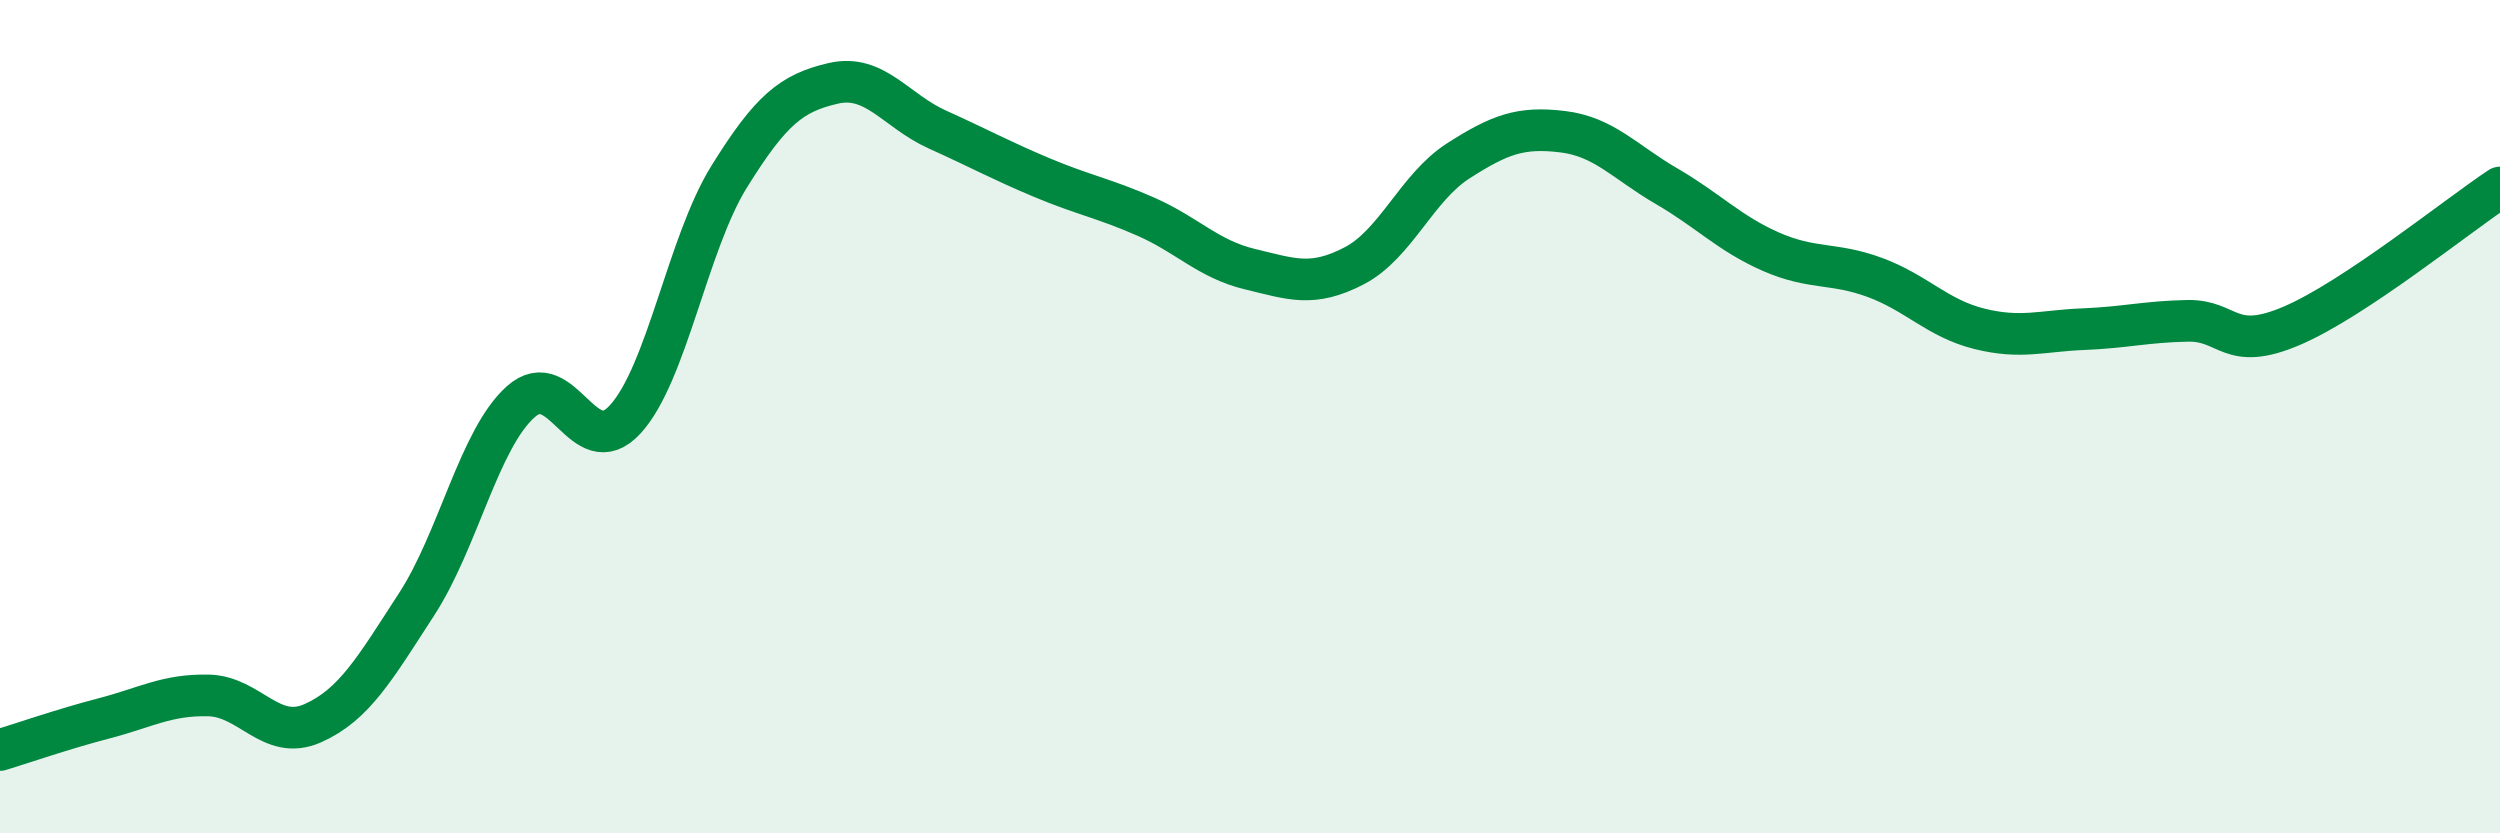
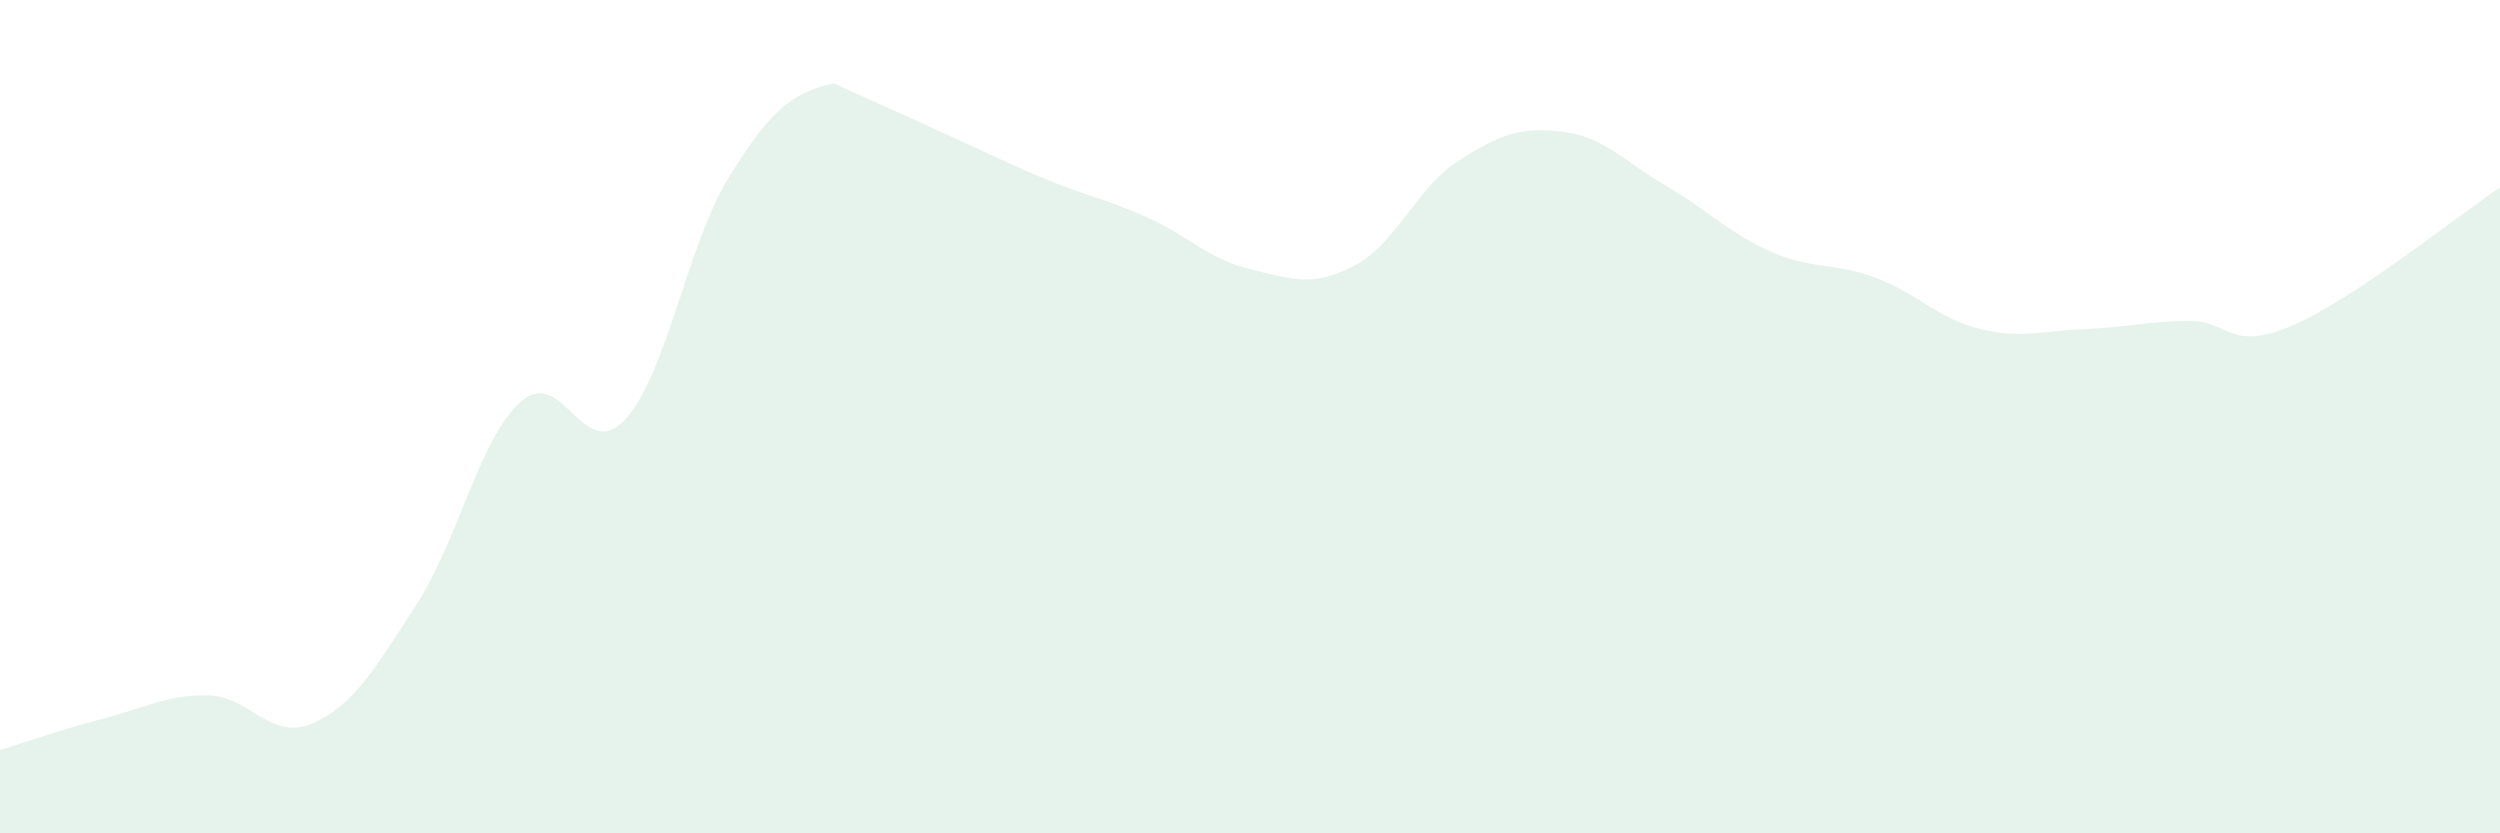
<svg xmlns="http://www.w3.org/2000/svg" width="60" height="20" viewBox="0 0 60 20">
-   <path d="M 0,18 C 0.5,17.85 1.5,17.5 2.5,17.24 C 3.5,16.98 4,16.67 5,16.69 C 6,16.71 6.5,17.8 7.5,17.36 C 8.5,16.92 9,16.04 10,14.5 C 11,12.96 11.5,10.53 12.5,9.64 C 13.5,8.75 14,11.15 15,10.07 C 16,8.99 16.5,5.85 17.5,4.24 C 18.5,2.63 19,2.23 20,2 C 21,1.77 21.5,2.66 22.5,3.11 C 23.5,3.56 24,3.84 25,4.26 C 26,4.68 26.5,4.76 27.5,5.2 C 28.5,5.64 29,6.22 30,6.46 C 31,6.7 31.5,6.9 32.5,6.38 C 33.5,5.86 34,4.5 35,3.86 C 36,3.22 36.5,3.04 37.5,3.16 C 38.5,3.28 39,3.89 40,4.47 C 41,5.05 41.5,5.6 42.5,6.04 C 43.5,6.48 44,6.29 45,6.66 C 46,7.03 46.5,7.64 47.5,7.89 C 48.5,8.14 49,7.94 50,7.9 C 51,7.86 51.5,7.72 52.5,7.7 C 53.5,7.68 53.5,8.46 55,7.82 C 56.5,7.18 59,5.16 60,4.5L60 20L0 20Z" fill="#008740" opacity="0.1" stroke-linecap="round" stroke-linejoin="round" />
-   <path d="M 0,18 C 0.5,17.85 1.5,17.5 2.5,17.24 C 3.5,16.98 4,16.67 5,16.69 C 6,16.71 6.5,17.8 7.5,17.36 C 8.5,16.92 9,16.04 10,14.5 C 11,12.96 11.5,10.53 12.5,9.64 C 13.5,8.75 14,11.15 15,10.07 C 16,8.99 16.5,5.85 17.5,4.24 C 18.5,2.63 19,2.23 20,2 C 21,1.77 21.5,2.66 22.5,3.11 C 23.5,3.56 24,3.84 25,4.26 C 26,4.68 26.5,4.76 27.5,5.2 C 28.5,5.64 29,6.22 30,6.46 C 31,6.7 31.5,6.9 32.5,6.38 C 33.5,5.86 34,4.5 35,3.86 C 36,3.22 36.5,3.04 37.5,3.16 C 38.5,3.28 39,3.89 40,4.47 C 41,5.05 41.5,5.6 42.5,6.04 C 43.5,6.48 44,6.29 45,6.66 C 46,7.03 46.5,7.64 47.5,7.89 C 48.5,8.14 49,7.94 50,7.9 C 51,7.86 51.5,7.72 52.5,7.7 C 53.5,7.68 53.5,8.46 55,7.82 C 56.5,7.18 59,5.16 60,4.5" stroke="#008740" stroke-width="1" fill="none" stroke-linecap="round" stroke-linejoin="round" />
+   <path d="M 0,18 C 0.5,17.85 1.5,17.5 2.5,17.24 C 3.5,16.98 4,16.67 5,16.69 C 6,16.71 6.5,17.8 7.5,17.36 C 8.5,16.92 9,16.04 10,14.5 C 11,12.96 11.5,10.53 12.5,9.64 C 13.5,8.75 14,11.15 15,10.07 C 16,8.99 16.5,5.85 17.5,4.24 C 18.5,2.63 19,2.23 20,2 C 23.5,3.56 24,3.84 25,4.26 C 26,4.68 26.5,4.76 27.5,5.2 C 28.5,5.64 29,6.22 30,6.46 C 31,6.7 31.5,6.9 32.5,6.38 C 33.5,5.86 34,4.5 35,3.86 C 36,3.22 36.5,3.04 37.5,3.16 C 38.5,3.28 39,3.89 40,4.47 C 41,5.05 41.5,5.6 42.5,6.04 C 43.5,6.48 44,6.29 45,6.66 C 46,7.03 46.5,7.64 47.5,7.89 C 48.5,8.14 49,7.94 50,7.9 C 51,7.86 51.5,7.72 52.5,7.7 C 53.5,7.68 53.5,8.46 55,7.82 C 56.5,7.18 59,5.16 60,4.5L60 20L0 20Z" fill="#008740" opacity="0.1" stroke-linecap="round" stroke-linejoin="round" />
</svg>